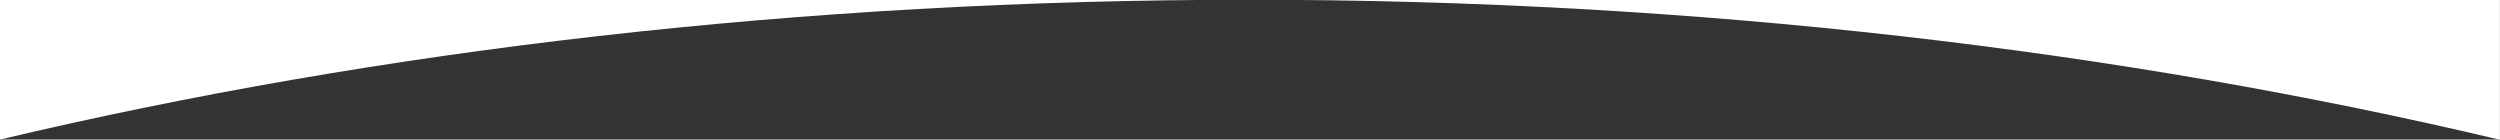
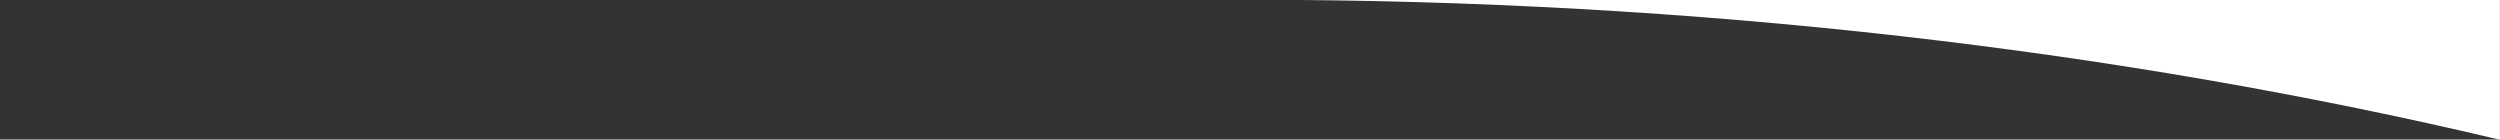
<svg xmlns="http://www.w3.org/2000/svg" version="1.0" id="Capa_1" x="0px" y="0px" viewBox="0 0 4000 223.2" style="enable-background:new 0 0 4000 223.2;" xml:space="preserve">
  <rect x="0" y="0" width="4000" height="223.2" fill="#333333" stroke="none" />
  <style type="text/css"> .st0{fill:#FFFFFF;} </style>
  <g>
-     <path class="st0" d="M1999-0.4H-0.5v223.8C604.3,79.9,1282.6-0.4,1999-0.4z" />
    <path class="st0" d="M3999.9-0.4H1999c716.8,0,1395.5,80.5,2000.9,224V-0.4z" />
  </g>
</svg>